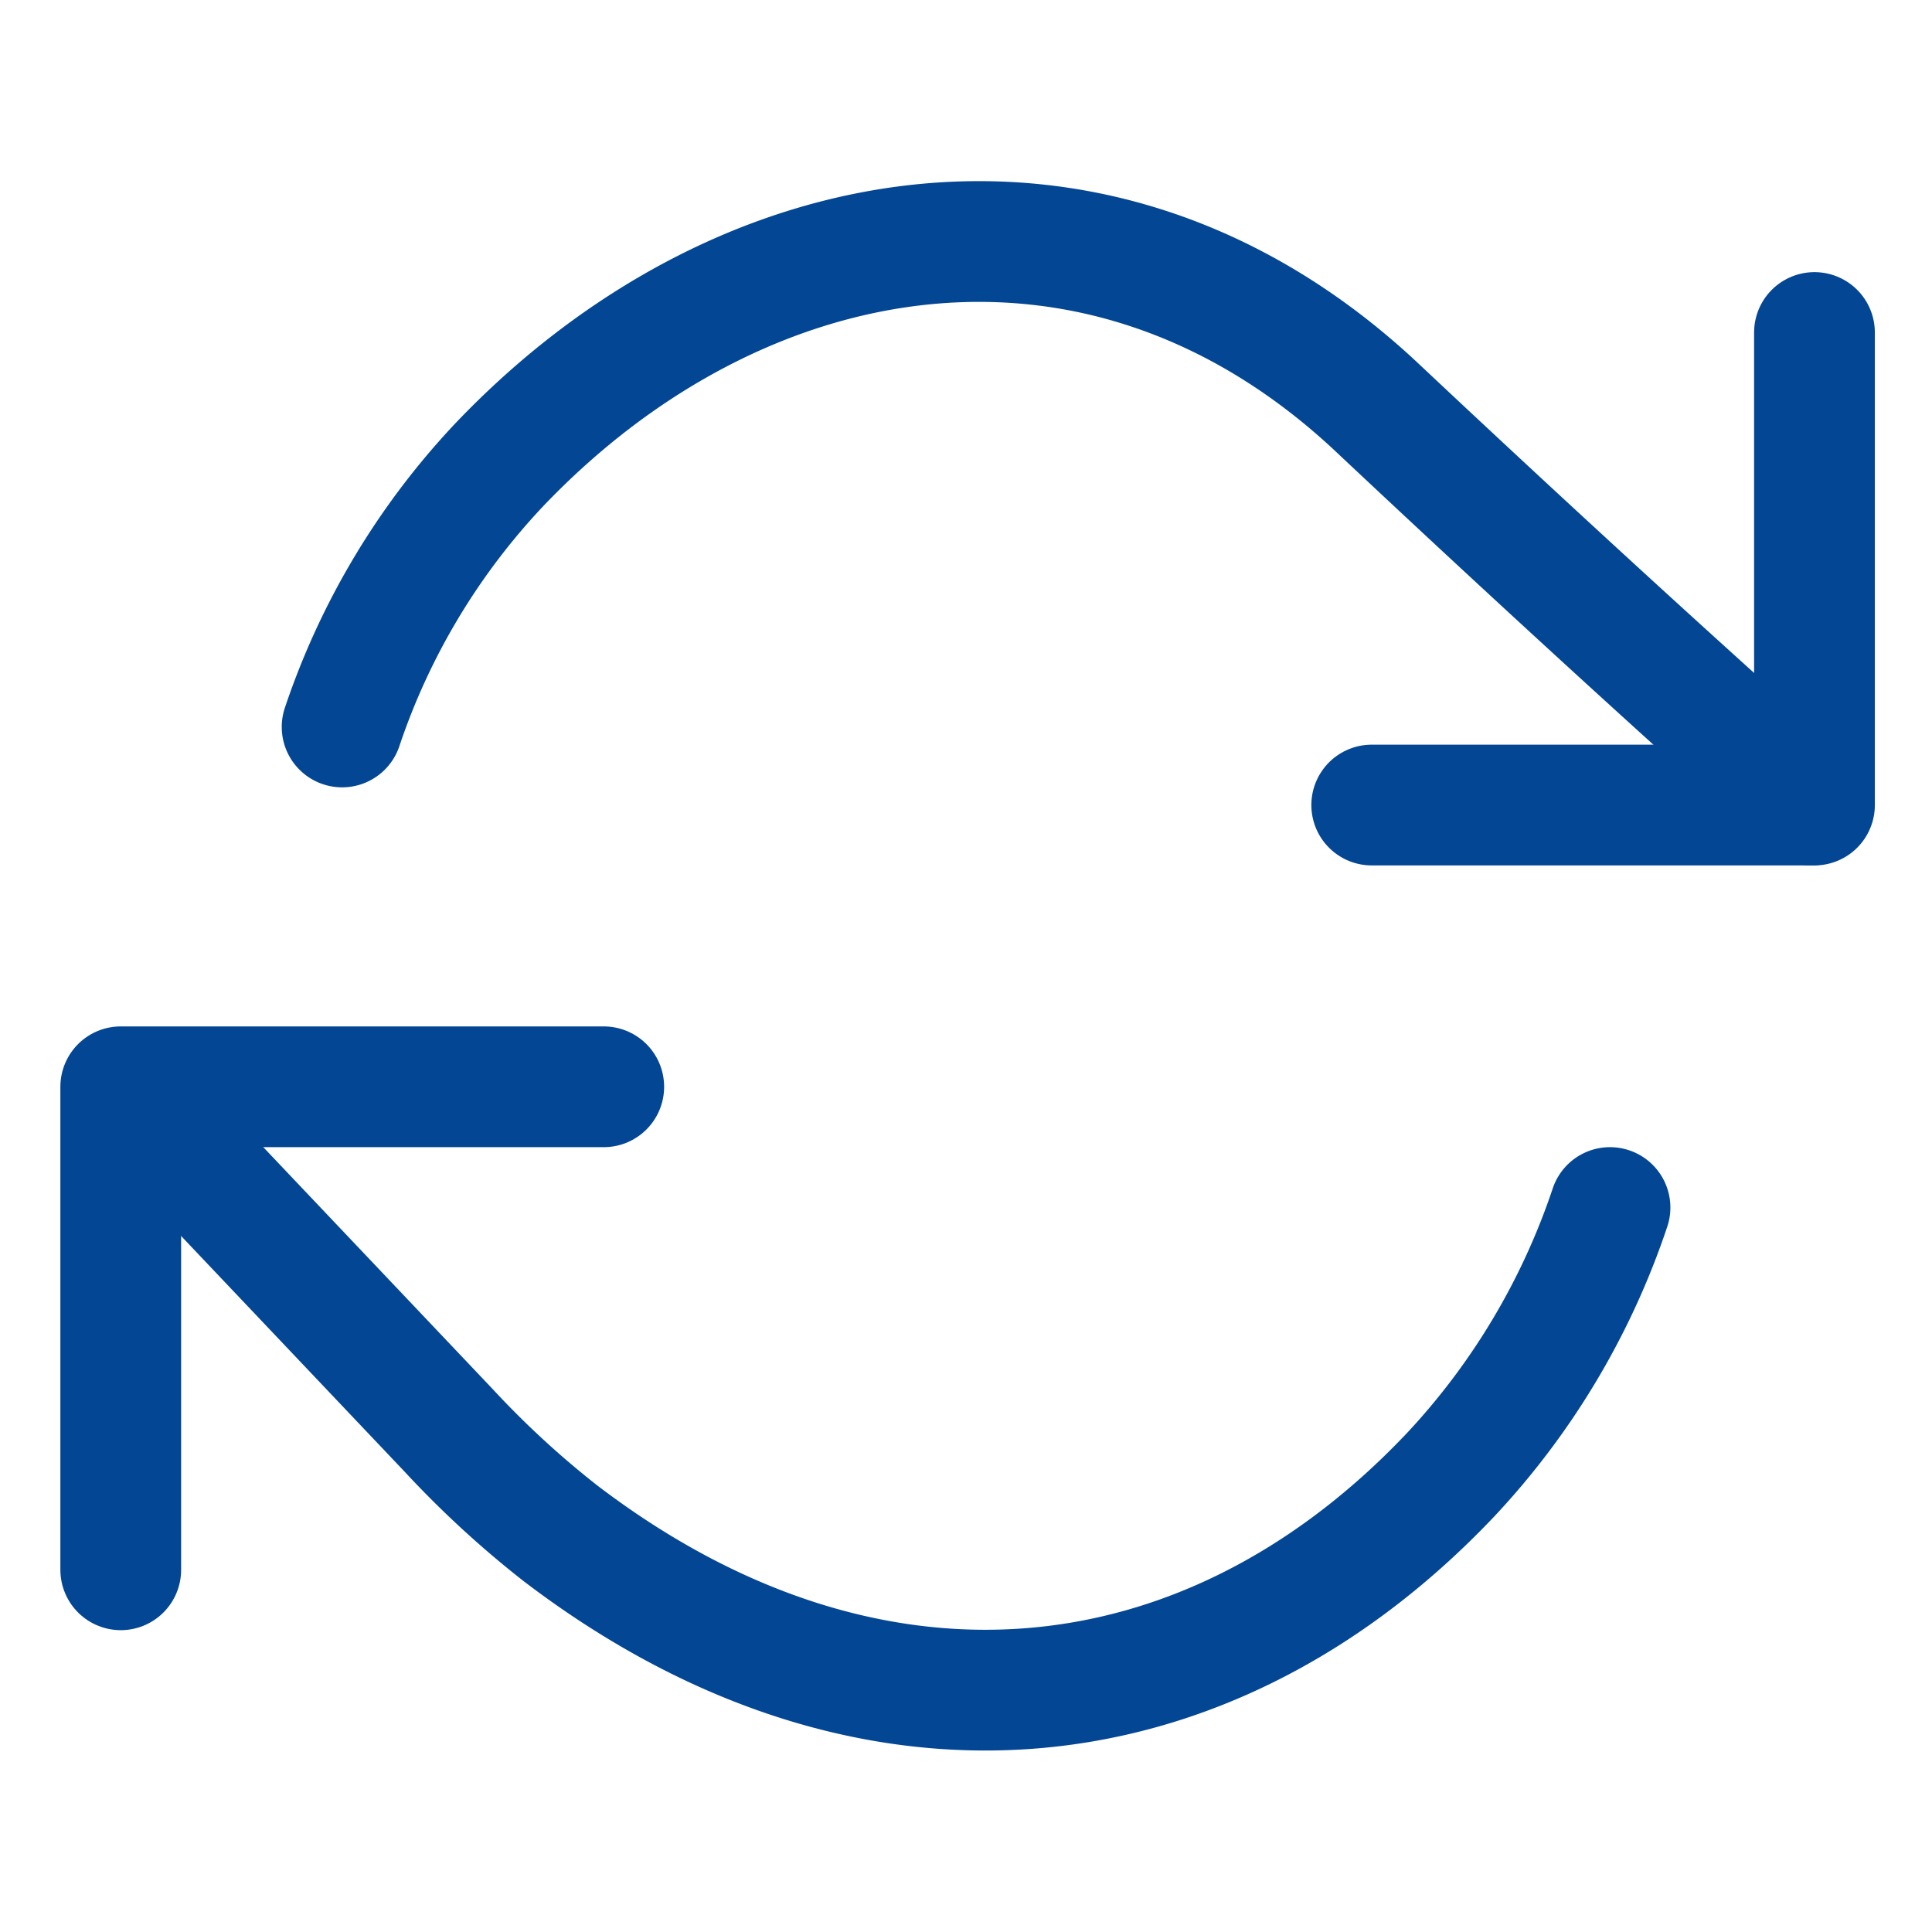
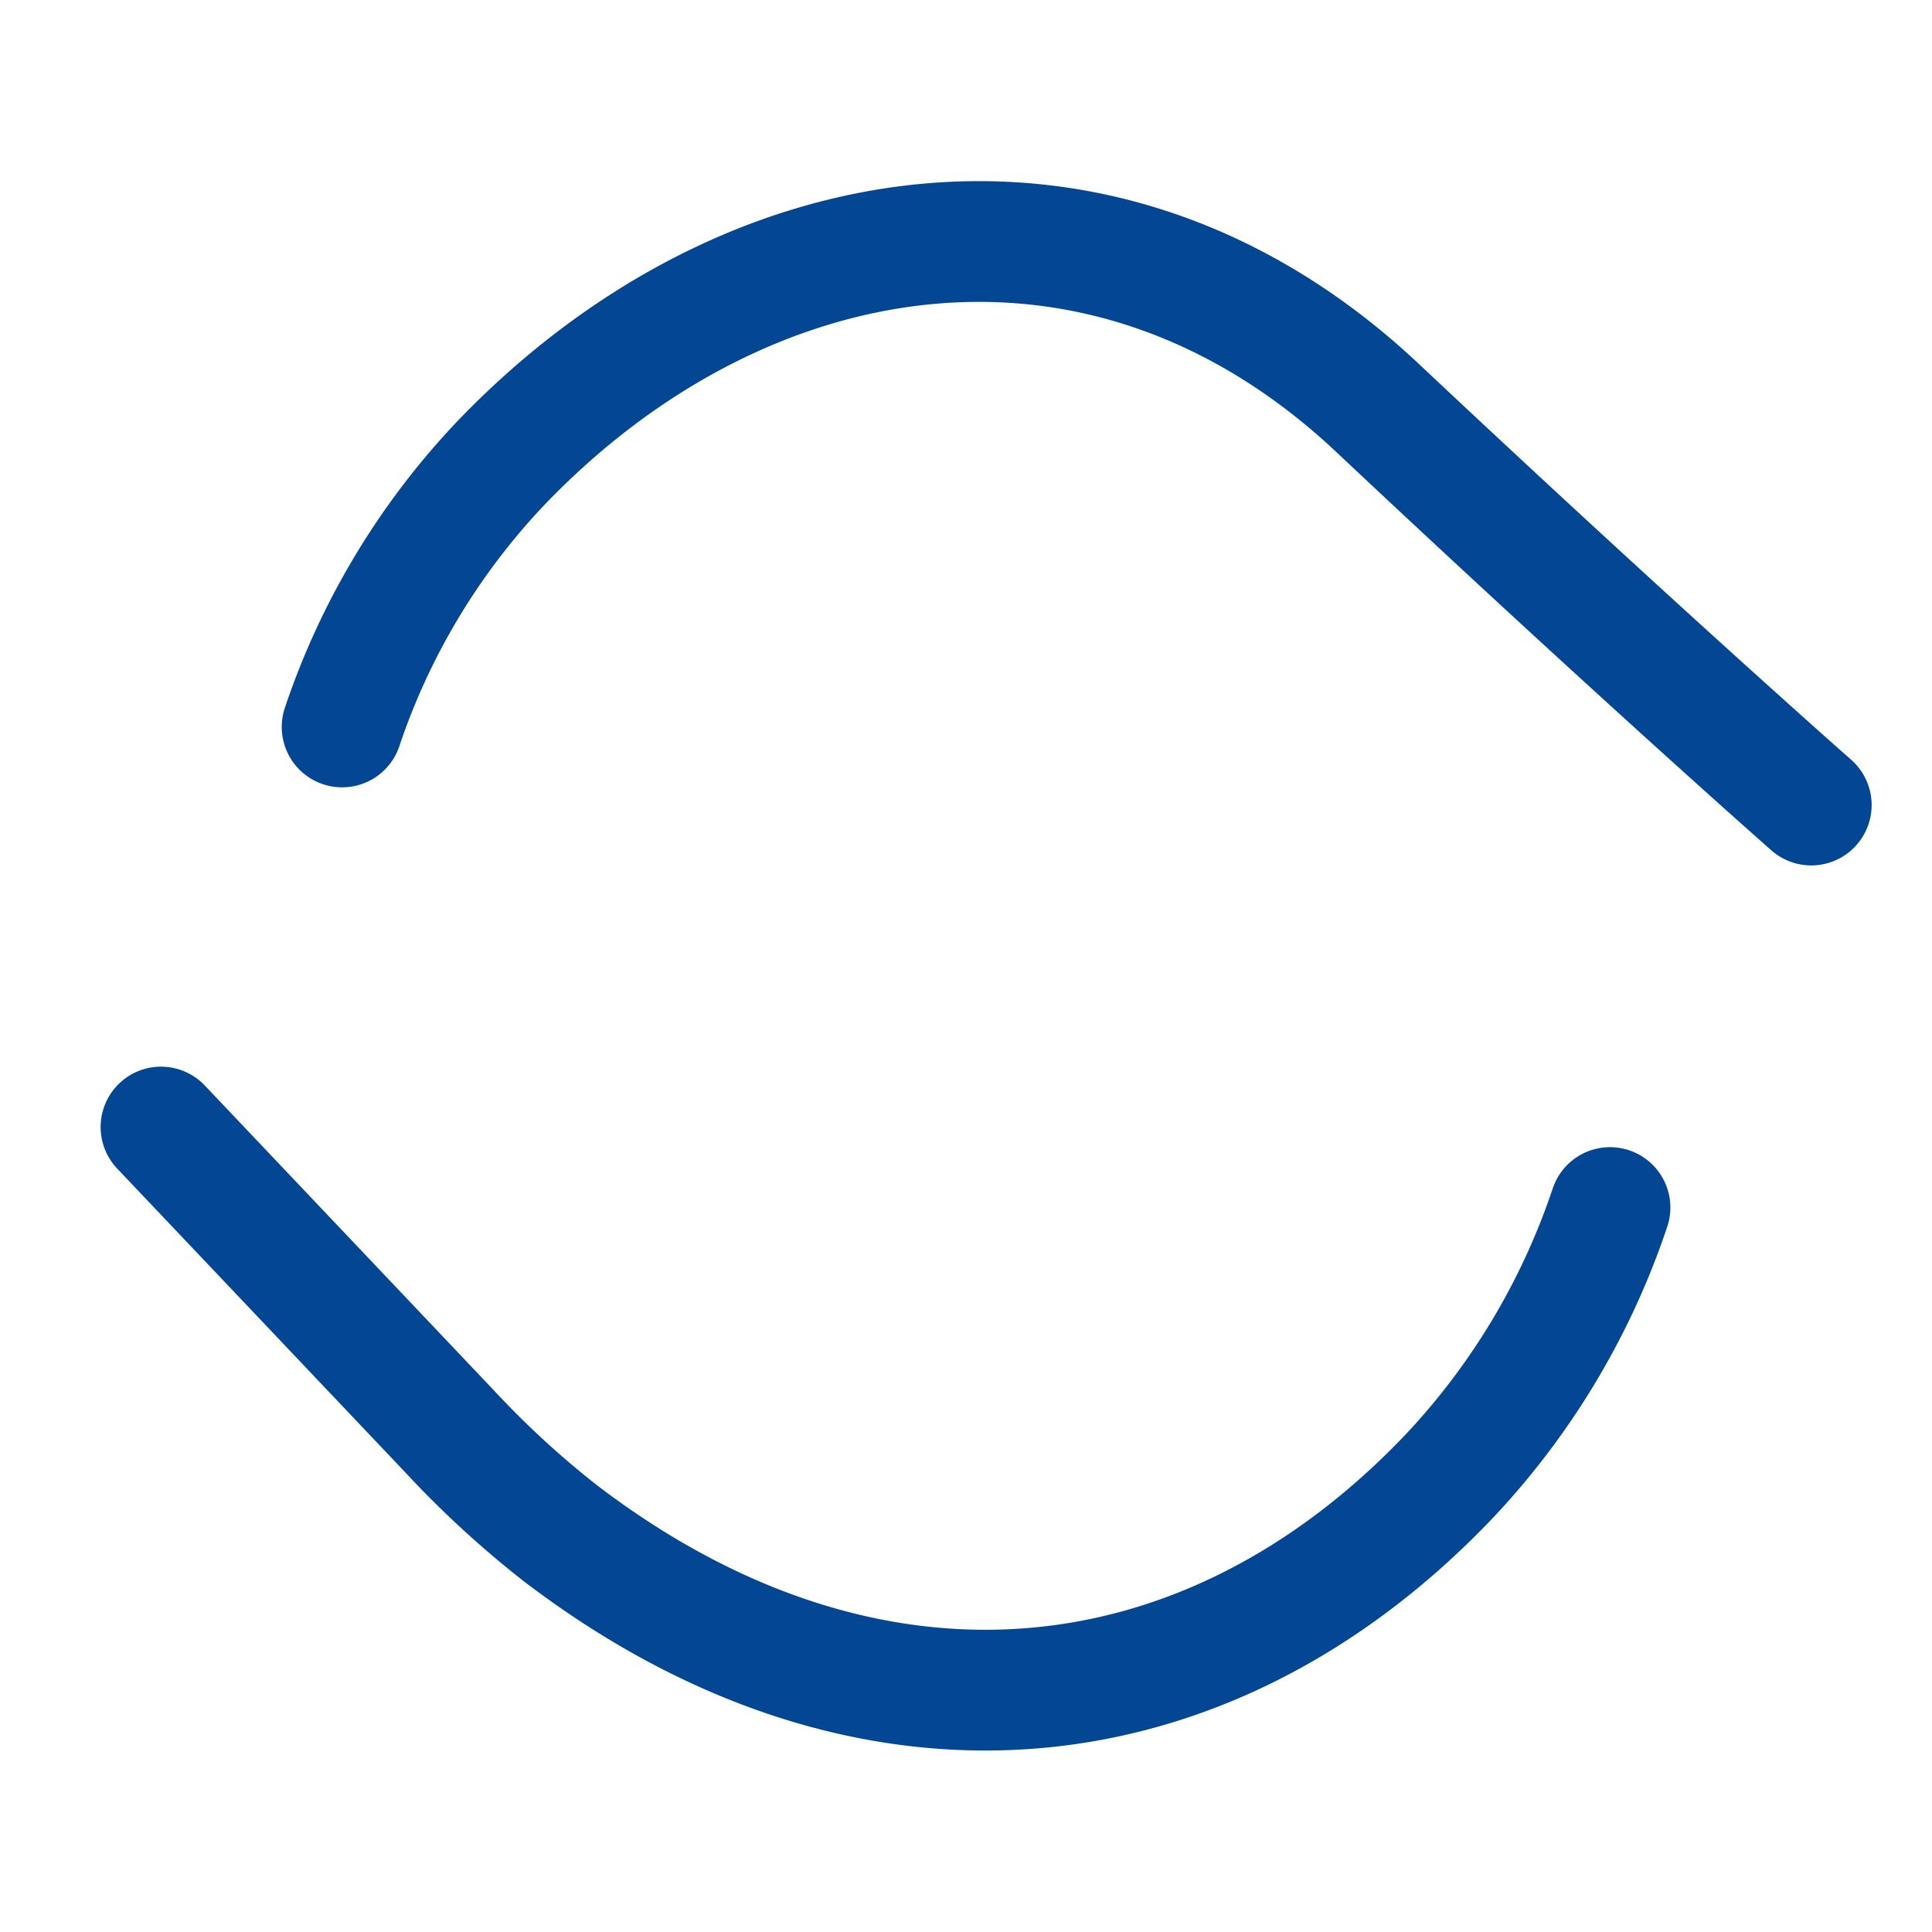
<svg xmlns="http://www.w3.org/2000/svg" width="48" height="48" viewBox="0 0 48 48">
  <defs>
    <style>.a,.b{fill:none;}.b{stroke:#034694;stroke-linecap:round;stroke-linejoin:round;stroke-width:3px;}</style>
  </defs>
  <g transform="translate(-749 -843)">
-     <rect class="a" width="48" height="48" transform="translate(749 843)" />
    <g transform="translate(749 843.001)">
-       <path class="b" d="M3,39V27H15" />
      <path class="b" d="M4,28l7.15,7.54a23.78,23.78,0,0,0,2.77,2.55c7.57,5.78,16,5,22.11-1.44A18.12,18.12,0,0,0,40,30" />
-       <path class="b" d="M45.08,8.26V20h-11" />
      <path class="b" d="M45,20s-4.44-3.91-10.78-9.87C27.4,3.72,18.44,5.22,12.41,11.54A17.7,17.7,0,0,0,8.5,18.06" />
    </g>
  </g>
</svg>